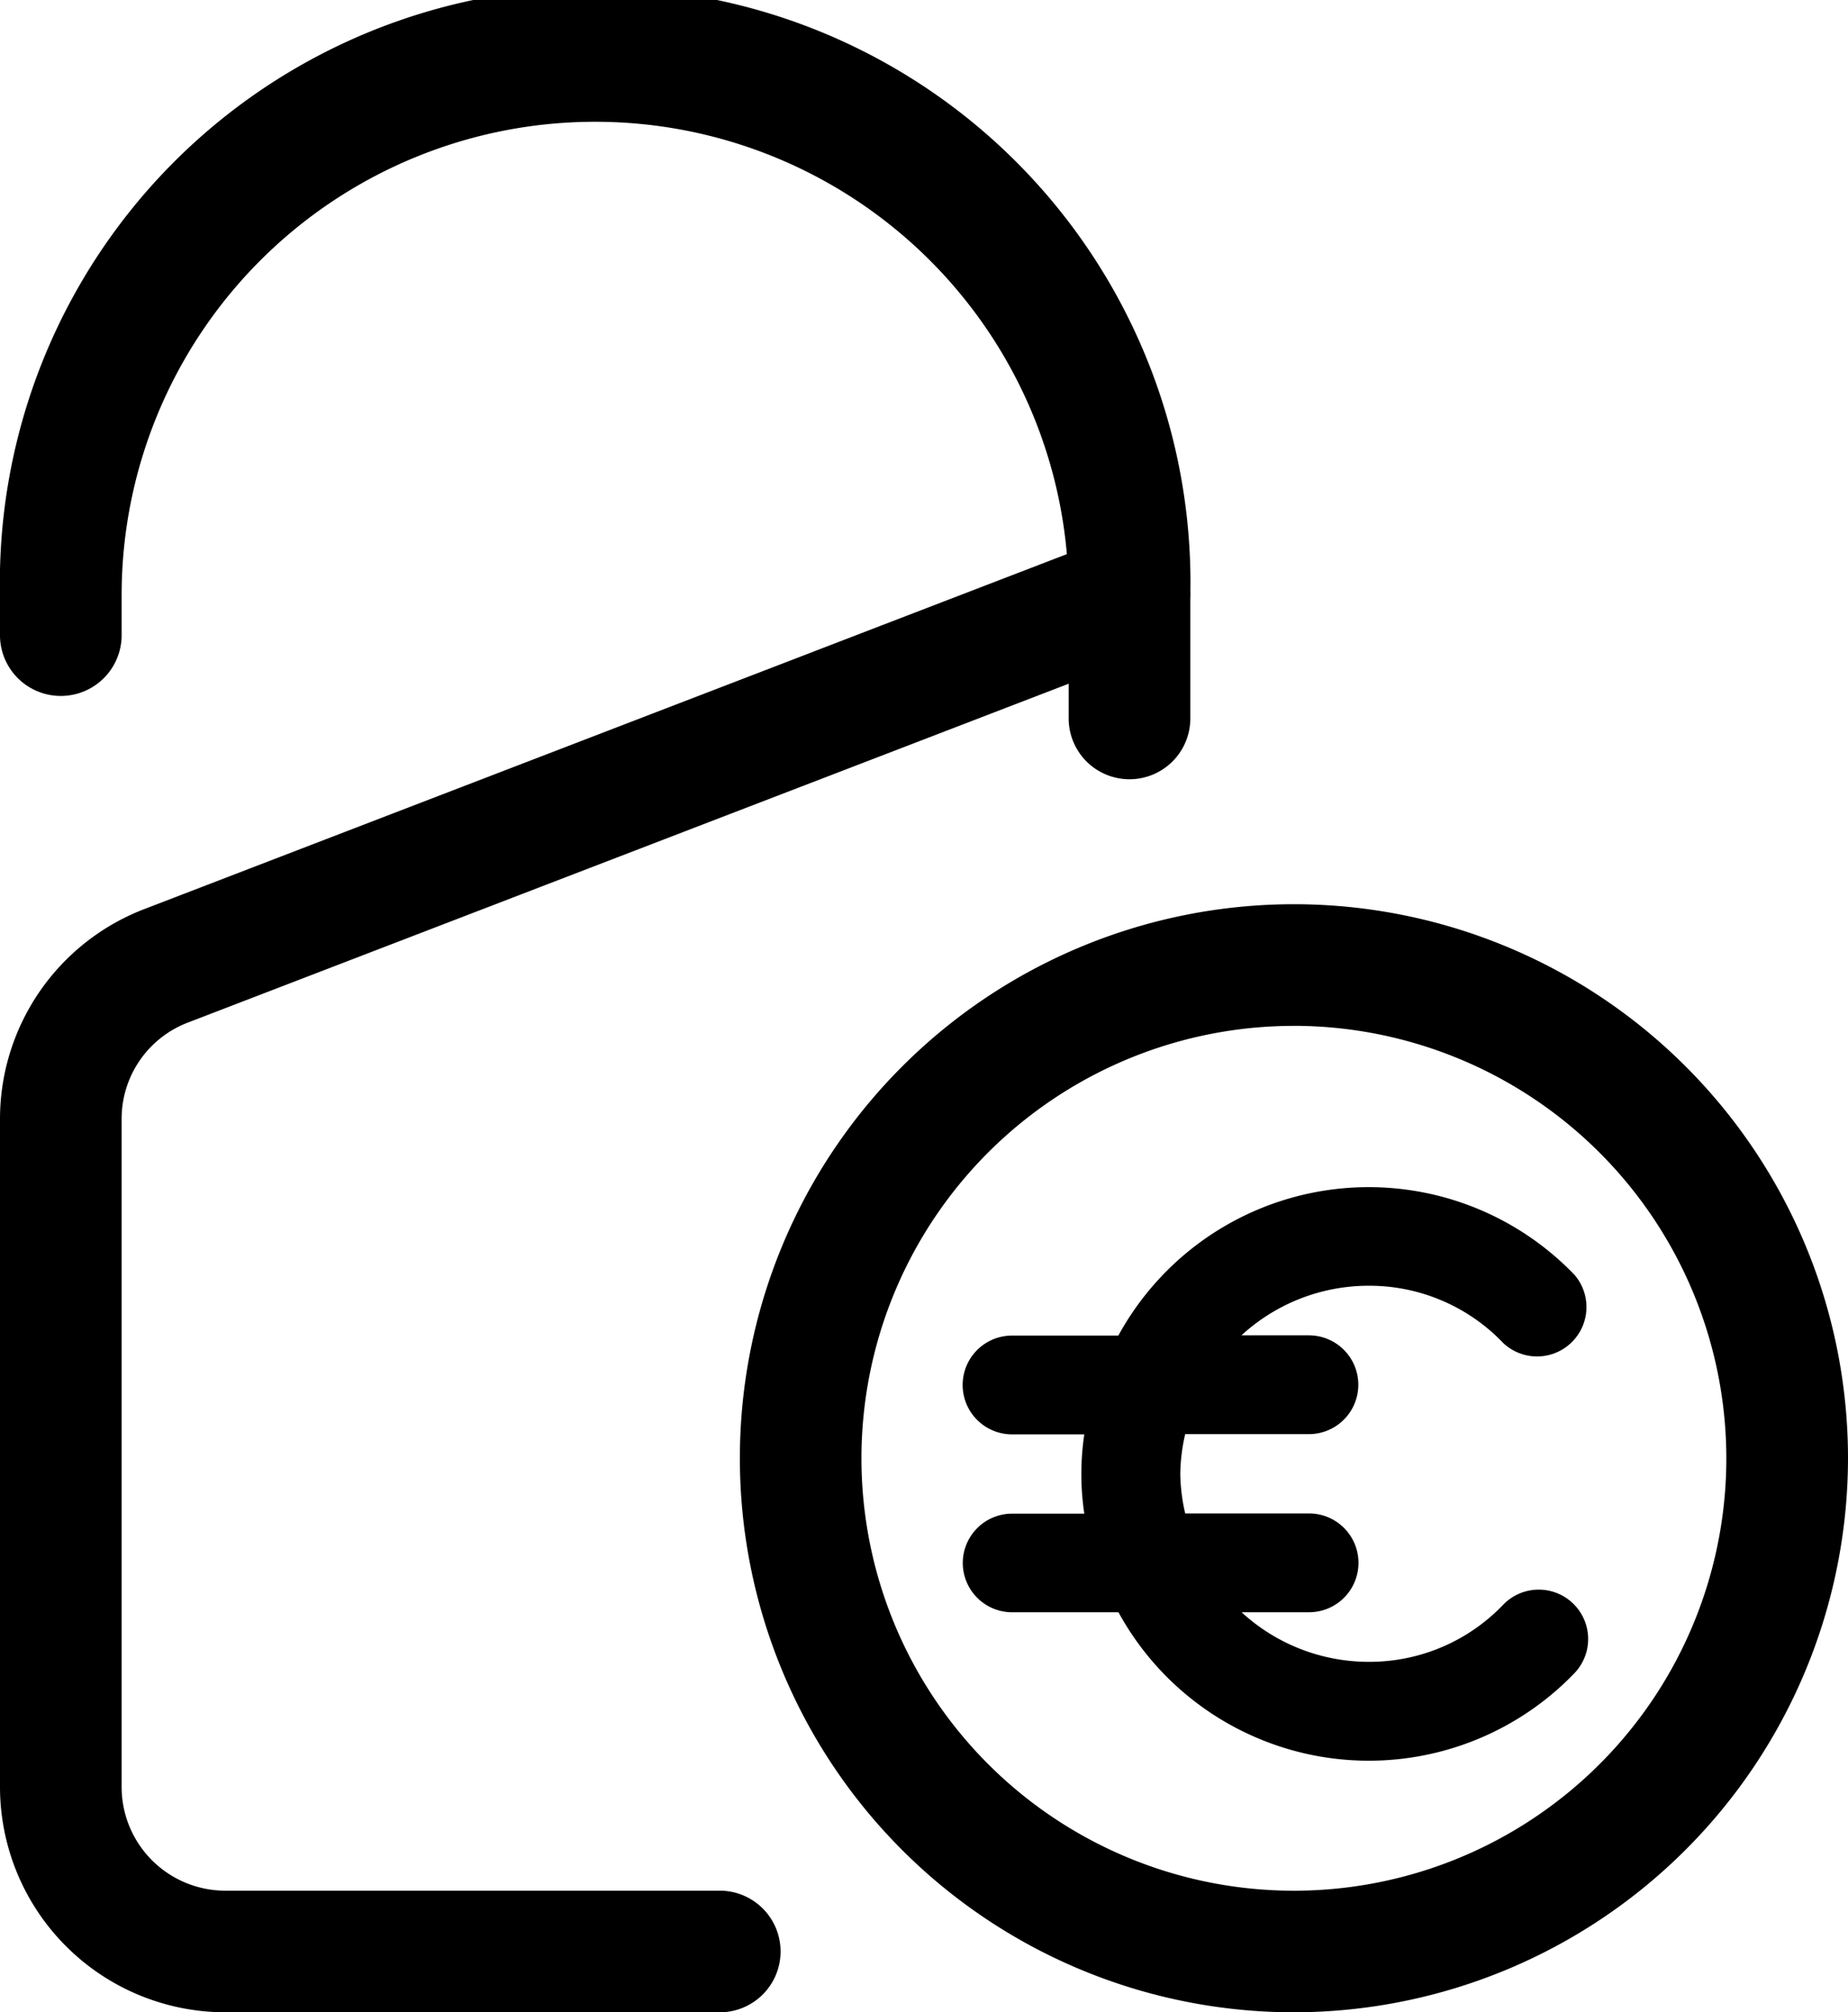
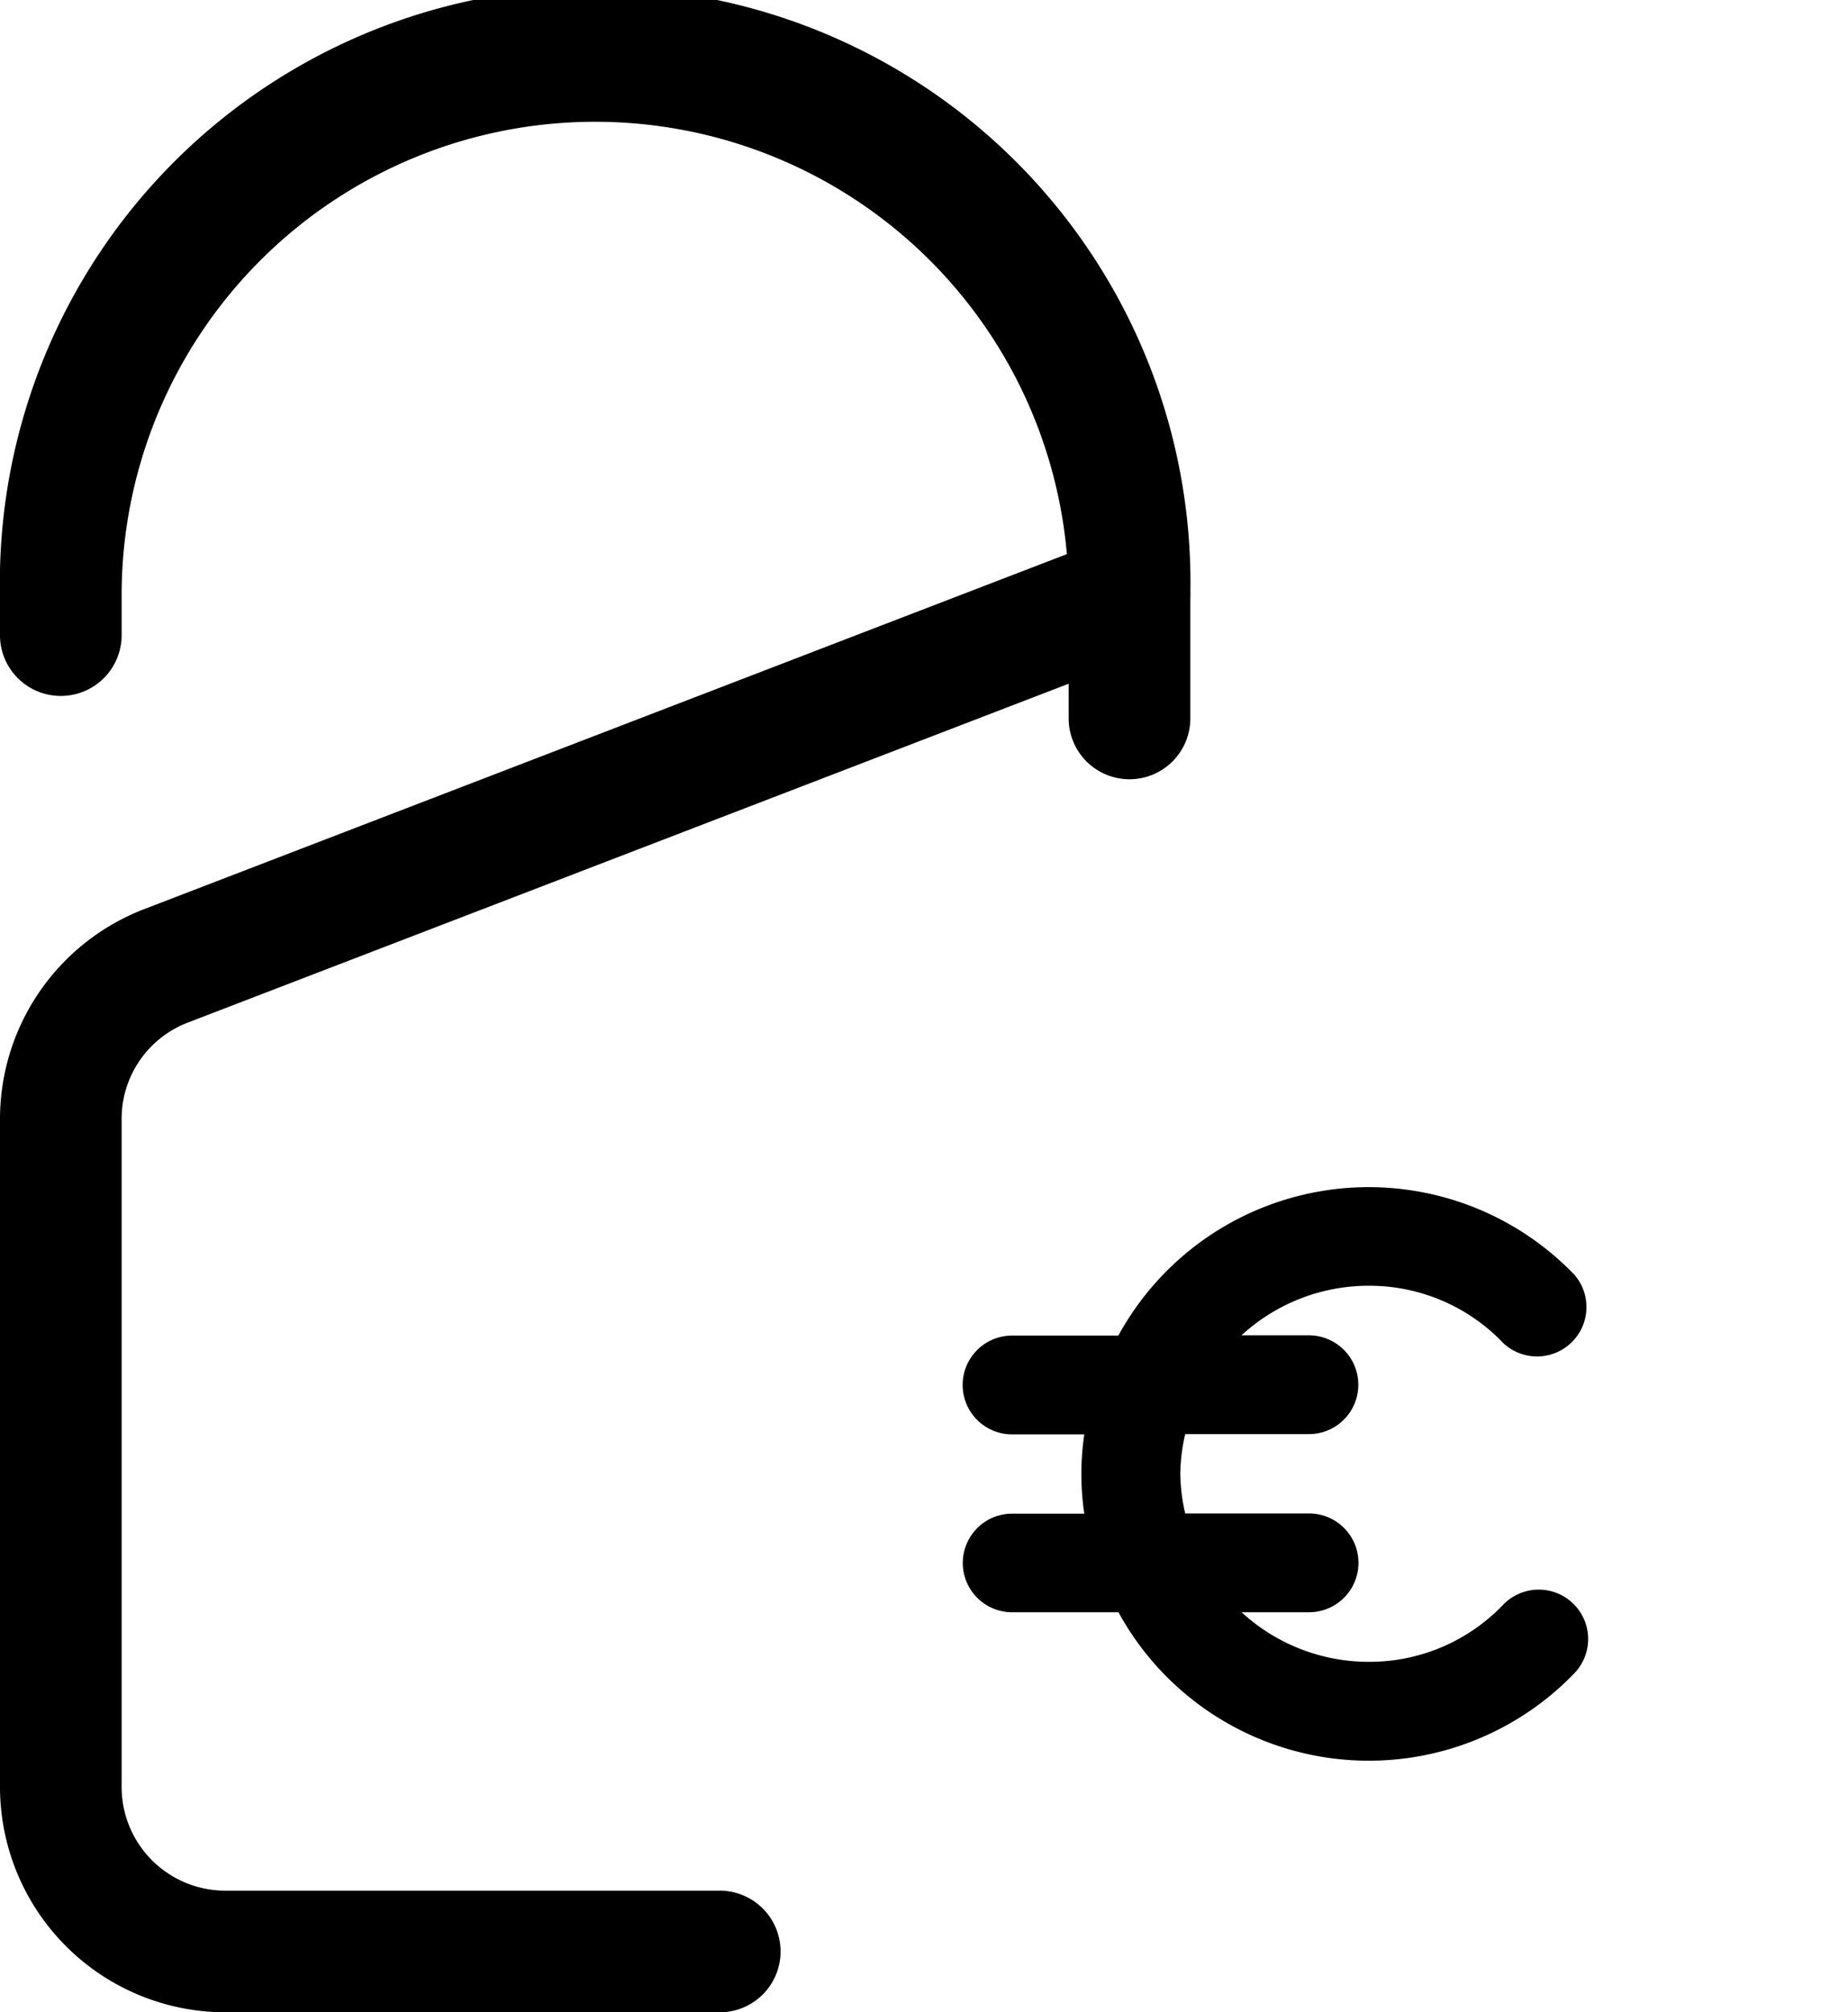
<svg xmlns="http://www.w3.org/2000/svg" width="46.875" height="51.045" viewBox="0 0 46.875 51.045">
  <g id="Groupe_14973" data-name="Groupe 14973" transform="translate(-801.658 -3799.5)">
    <g id="price-tag" transform="translate(802.158 3800)">
-       <path id="Tracé_115084" data-name="Tracé 115084" d="M23.554,38.108A13.554,13.554,0,1,1,37.108,24.554,13.569,13.569,0,0,1,23.554,38.108Zm0-25.022A11.469,11.469,0,1,0,35.022,24.554,11.481,11.481,0,0,0,23.554,13.085Z" transform="translate(8.767 11.937)" stroke="#000" stroke-width="1" />
      <path id="Tracé_115085" data-name="Tracé 115085" d="M18.724,42.992H6.213A5.22,5.22,0,0,1,1,37.779V20.826a5.206,5.206,0,0,1,3.345-4.854l24.43-9.4a1.042,1.042,0,0,1,.749,1.945L5.085,17.92a3.113,3.113,0,0,0-2,2.907V37.779a3.132,3.132,0,0,0,3.128,3.128H18.724a1.043,1.043,0,1,1,0,2.085Z" transform="translate(-1 7.053)" stroke="#000" stroke-width="1" />
      <path id="Tracé_115086" data-name="Tracé 115086" d="M29.15,18.767a1.043,1.043,0,0,1-1.043-1.043V14.6a12.511,12.511,0,1,0-25.022,0v1.043a1.043,1.043,0,0,1-2.085,0V14.6a14.6,14.6,0,1,1,29.193,0v3.128A1.043,1.043,0,0,1,29.15,18.767Z" transform="translate(-1)" stroke="#000" stroke-width="1" />
    </g>
    <path id="Tracé_115089" data-name="Tracé 115089" d="M6.5,16.533a.753.753,0,0,0,.753.753h3a6.737,6.737,0,0,0,10.9,1.7.753.753,0,0,0-1.087-1.043,5.192,5.192,0,0,1-3.777,1.6,5.265,5.265,0,0,1-4.313-2.258h2.808a.753.753,0,0,0,0-1.506H11.262a5.193,5.193,0,0,1-.245-1.506,5.193,5.193,0,0,1,.245-1.506h3.518a.753.753,0,0,0,0-1.506H11.973a5.265,5.265,0,0,1,4.313-2.258,5.192,5.192,0,0,1,3.777,1.6A.753.753,0,0,0,21.15,9.567a6.737,6.737,0,0,0-10.9,1.7h-3a.753.753,0,1,0,0,1.506h2.44a6.312,6.312,0,0,0,0,3.011H7.253a.753.753,0,0,0-.753.753Z" transform="translate(820.079 3822.612)" stroke="#000" stroke-width="1" />
  </g>
</svg>